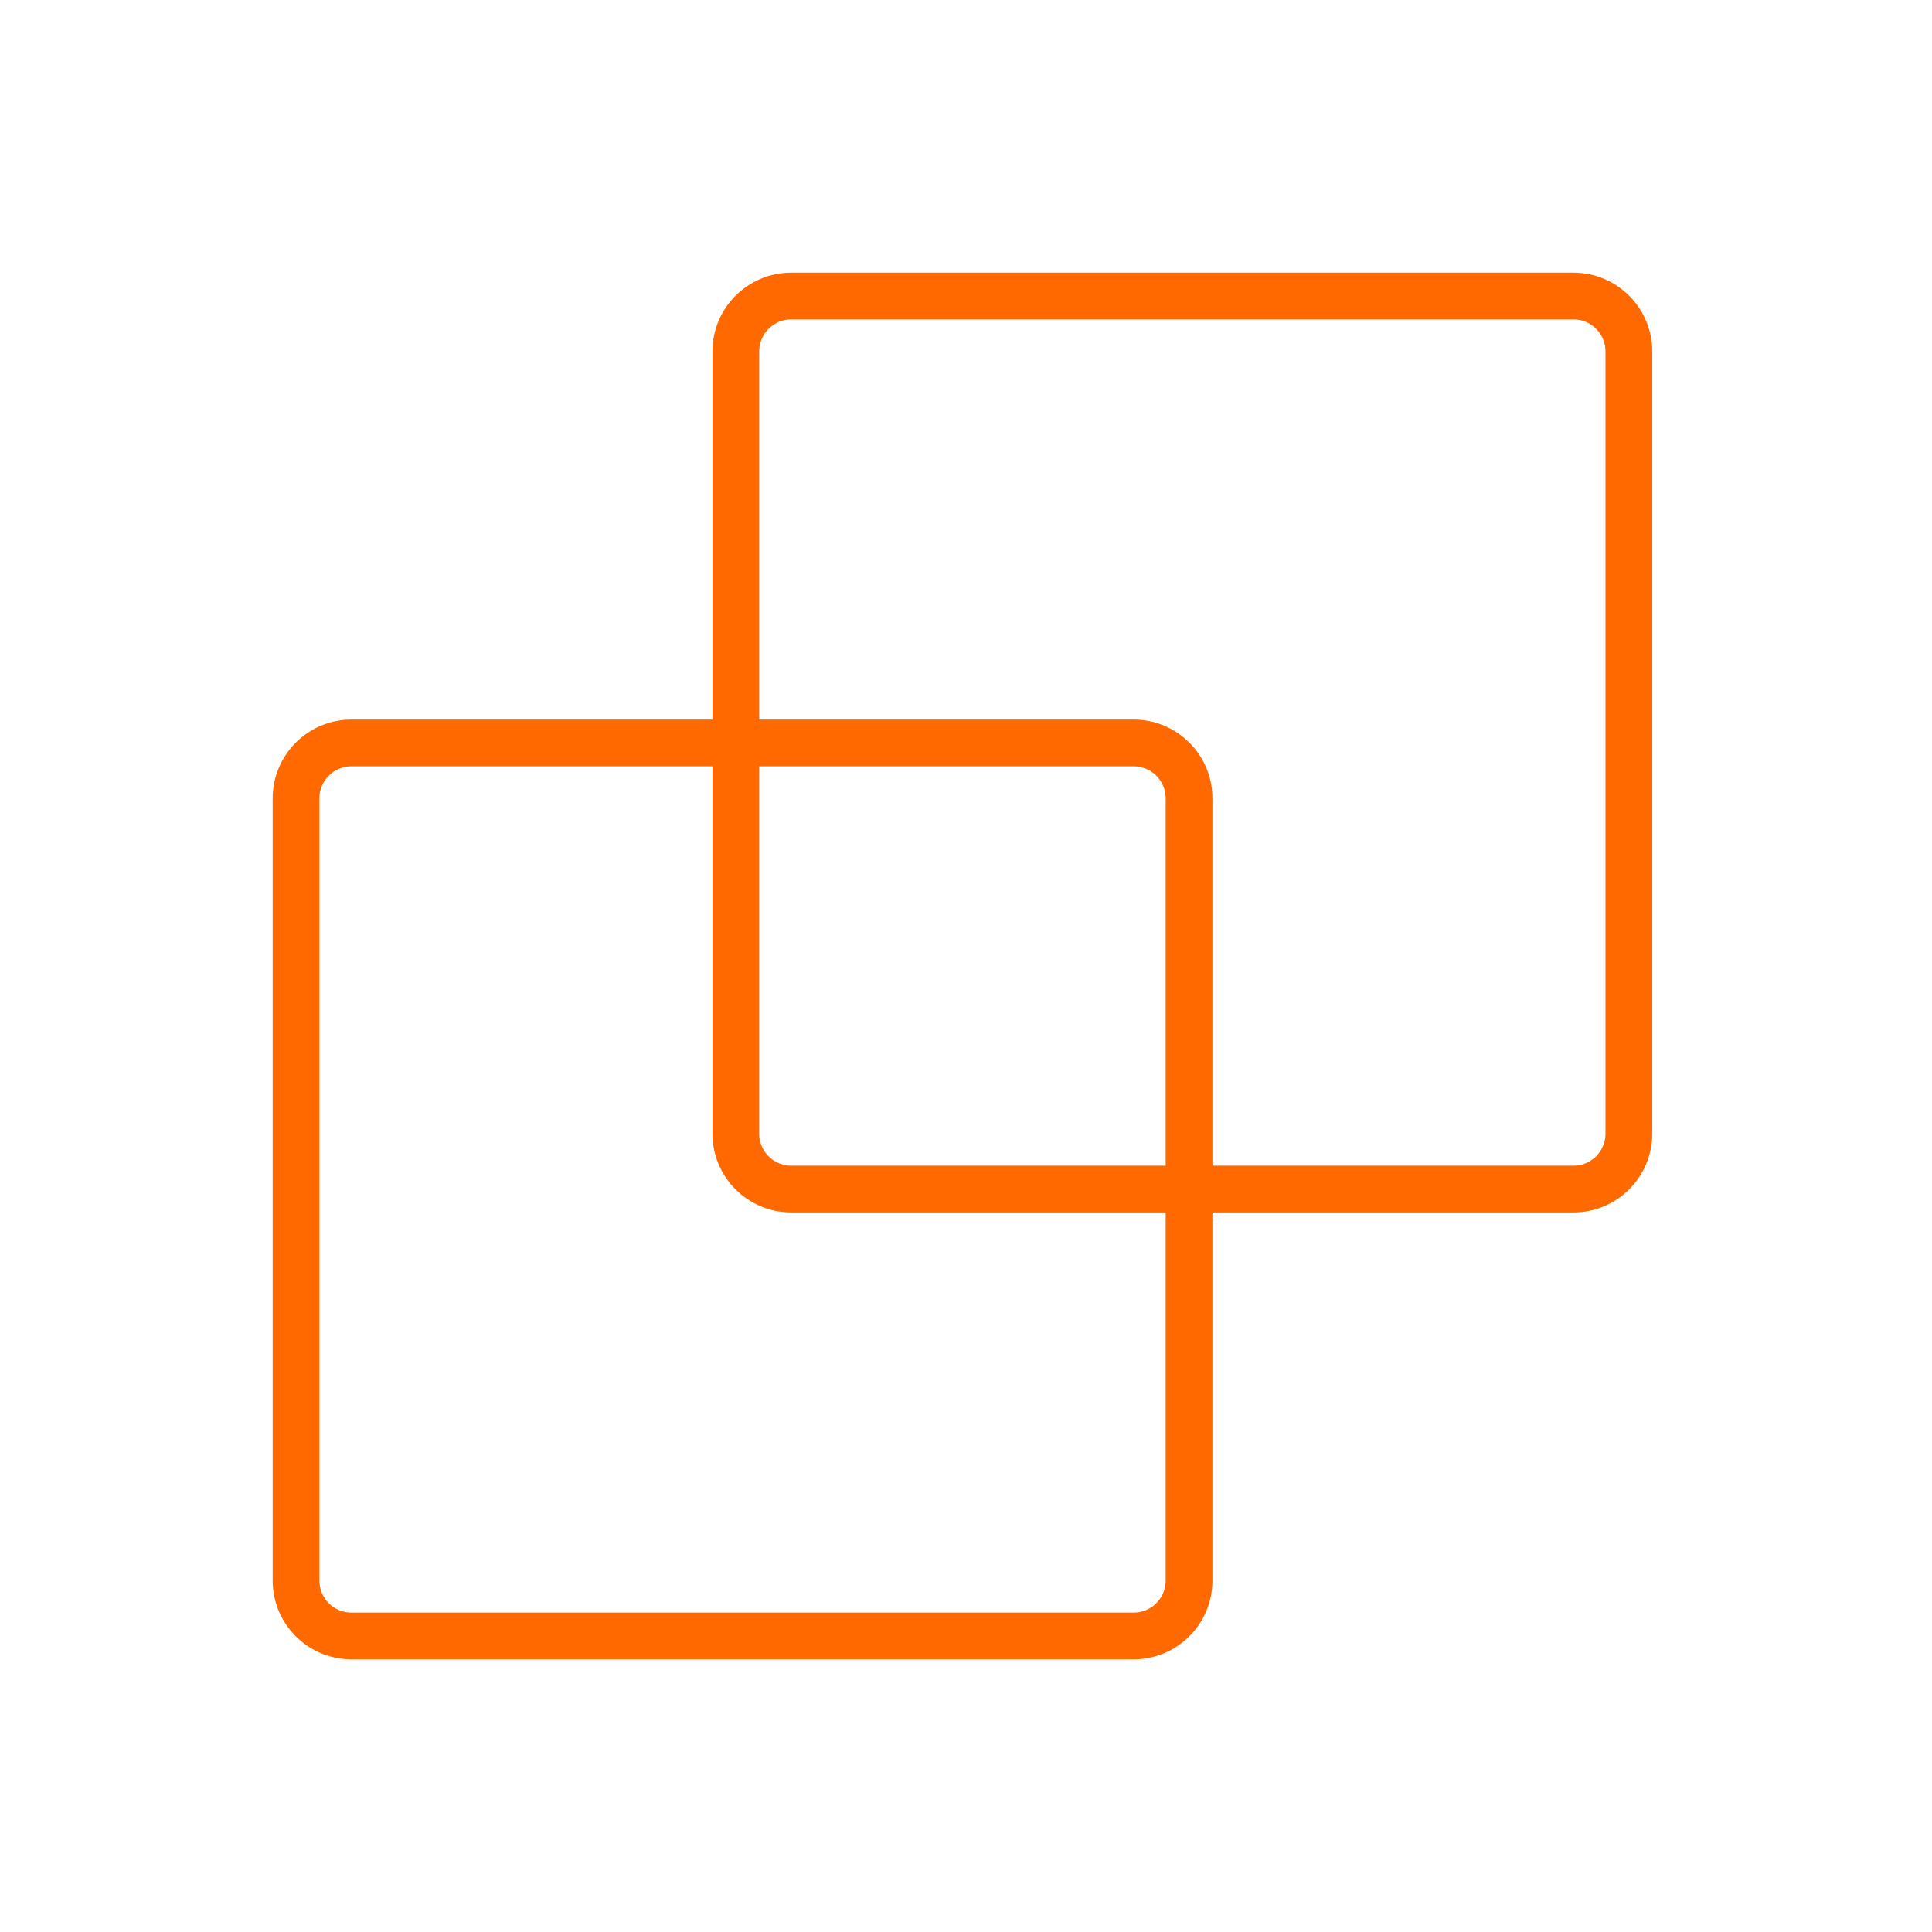
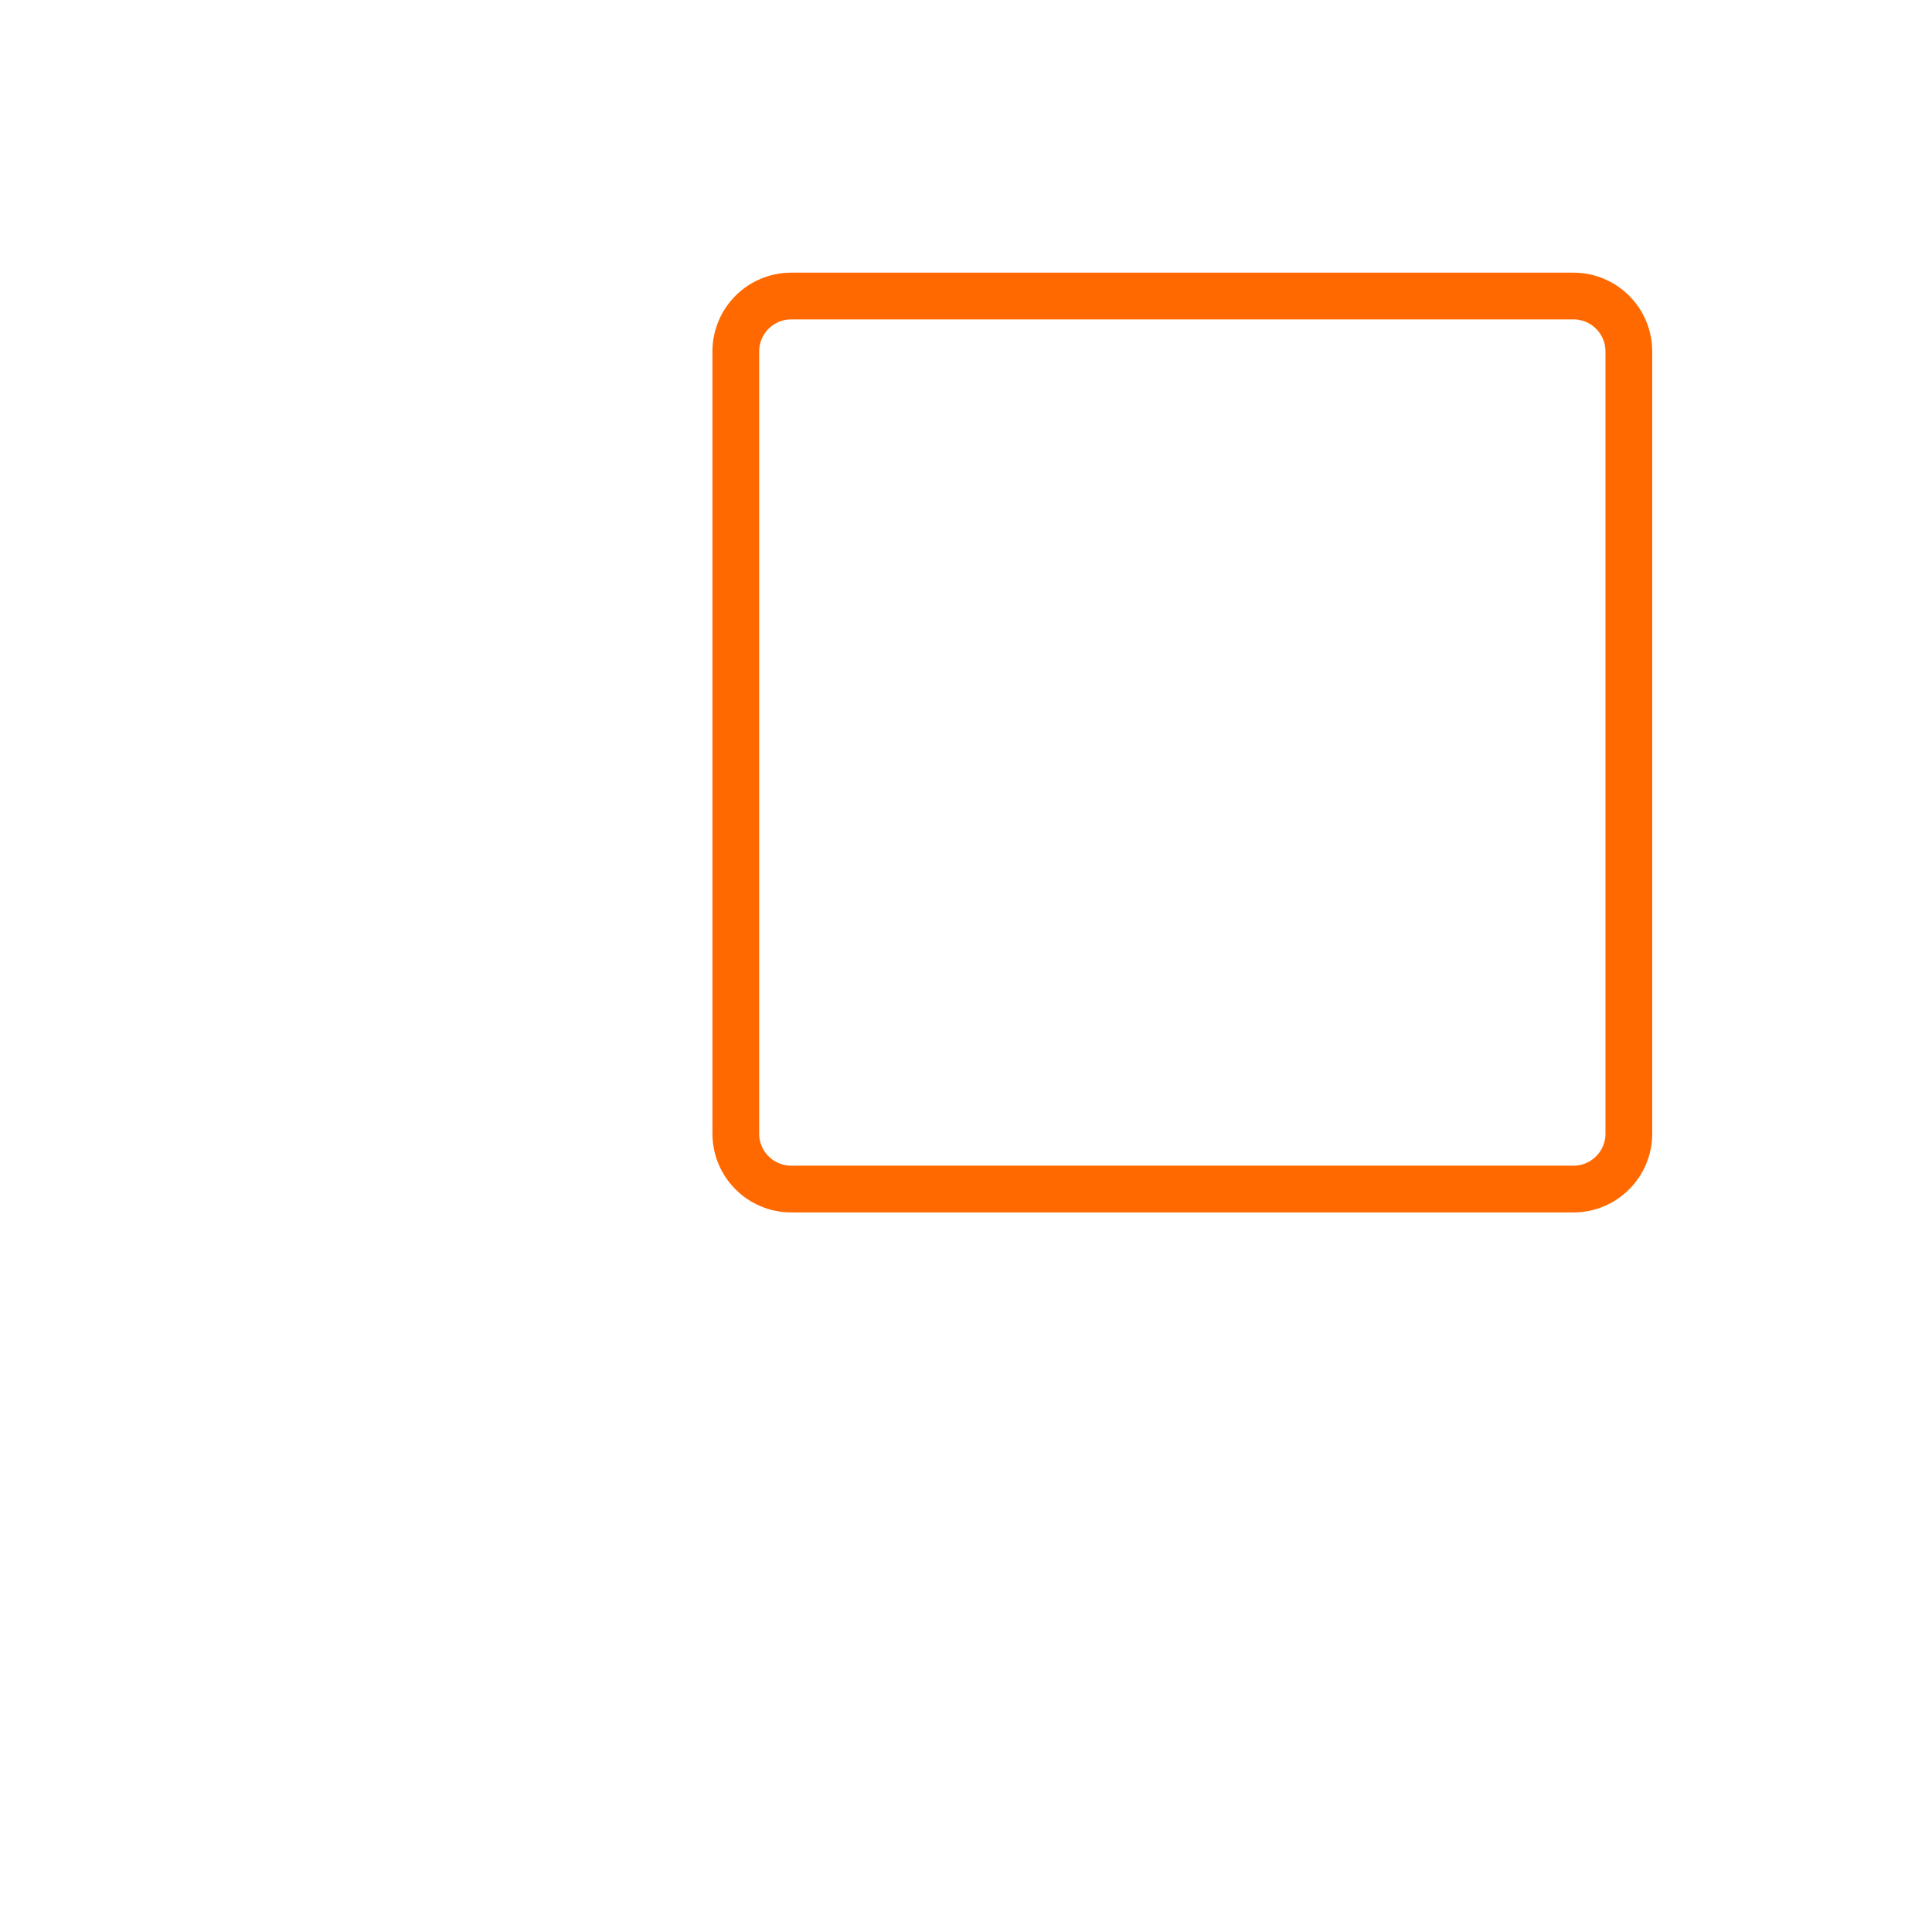
<svg xmlns="http://www.w3.org/2000/svg" width="124" height="124" viewBox="0 0 124 124" fill="none">
-   <path d="M72.76 47.684H22.557C20.593 47.684 19 49.276 19 51.241V101.443C19 103.408 20.593 105 22.557 105H72.76C74.724 105 76.316 103.408 76.316 101.443V51.241C76.316 49.276 74.724 47.684 72.76 47.684Z" stroke="#ff6900" stroke-width="3" stroke-linejoin="round" />
-   <path d="M100.986 19H50.783C48.819 19 47.226 20.593 47.226 22.557V72.76C47.226 74.724 48.819 76.316 50.783 76.316H100.986C102.95 76.316 104.543 74.724 104.543 72.76V22.557C104.543 20.593 102.95 19 100.986 19Z" stroke="#ff6900" stroke-width="3" stroke-linejoin="round" />
+   <path d="M100.986 19H50.783C48.819 19 47.226 20.593 47.226 22.557V72.76C47.226 74.724 48.819 76.316 50.783 76.316H100.986C102.95 76.316 104.543 74.724 104.543 72.76V22.557C104.543 20.593 102.95 19 100.986 19" stroke="#ff6900" stroke-width="3" stroke-linejoin="round" />
</svg>